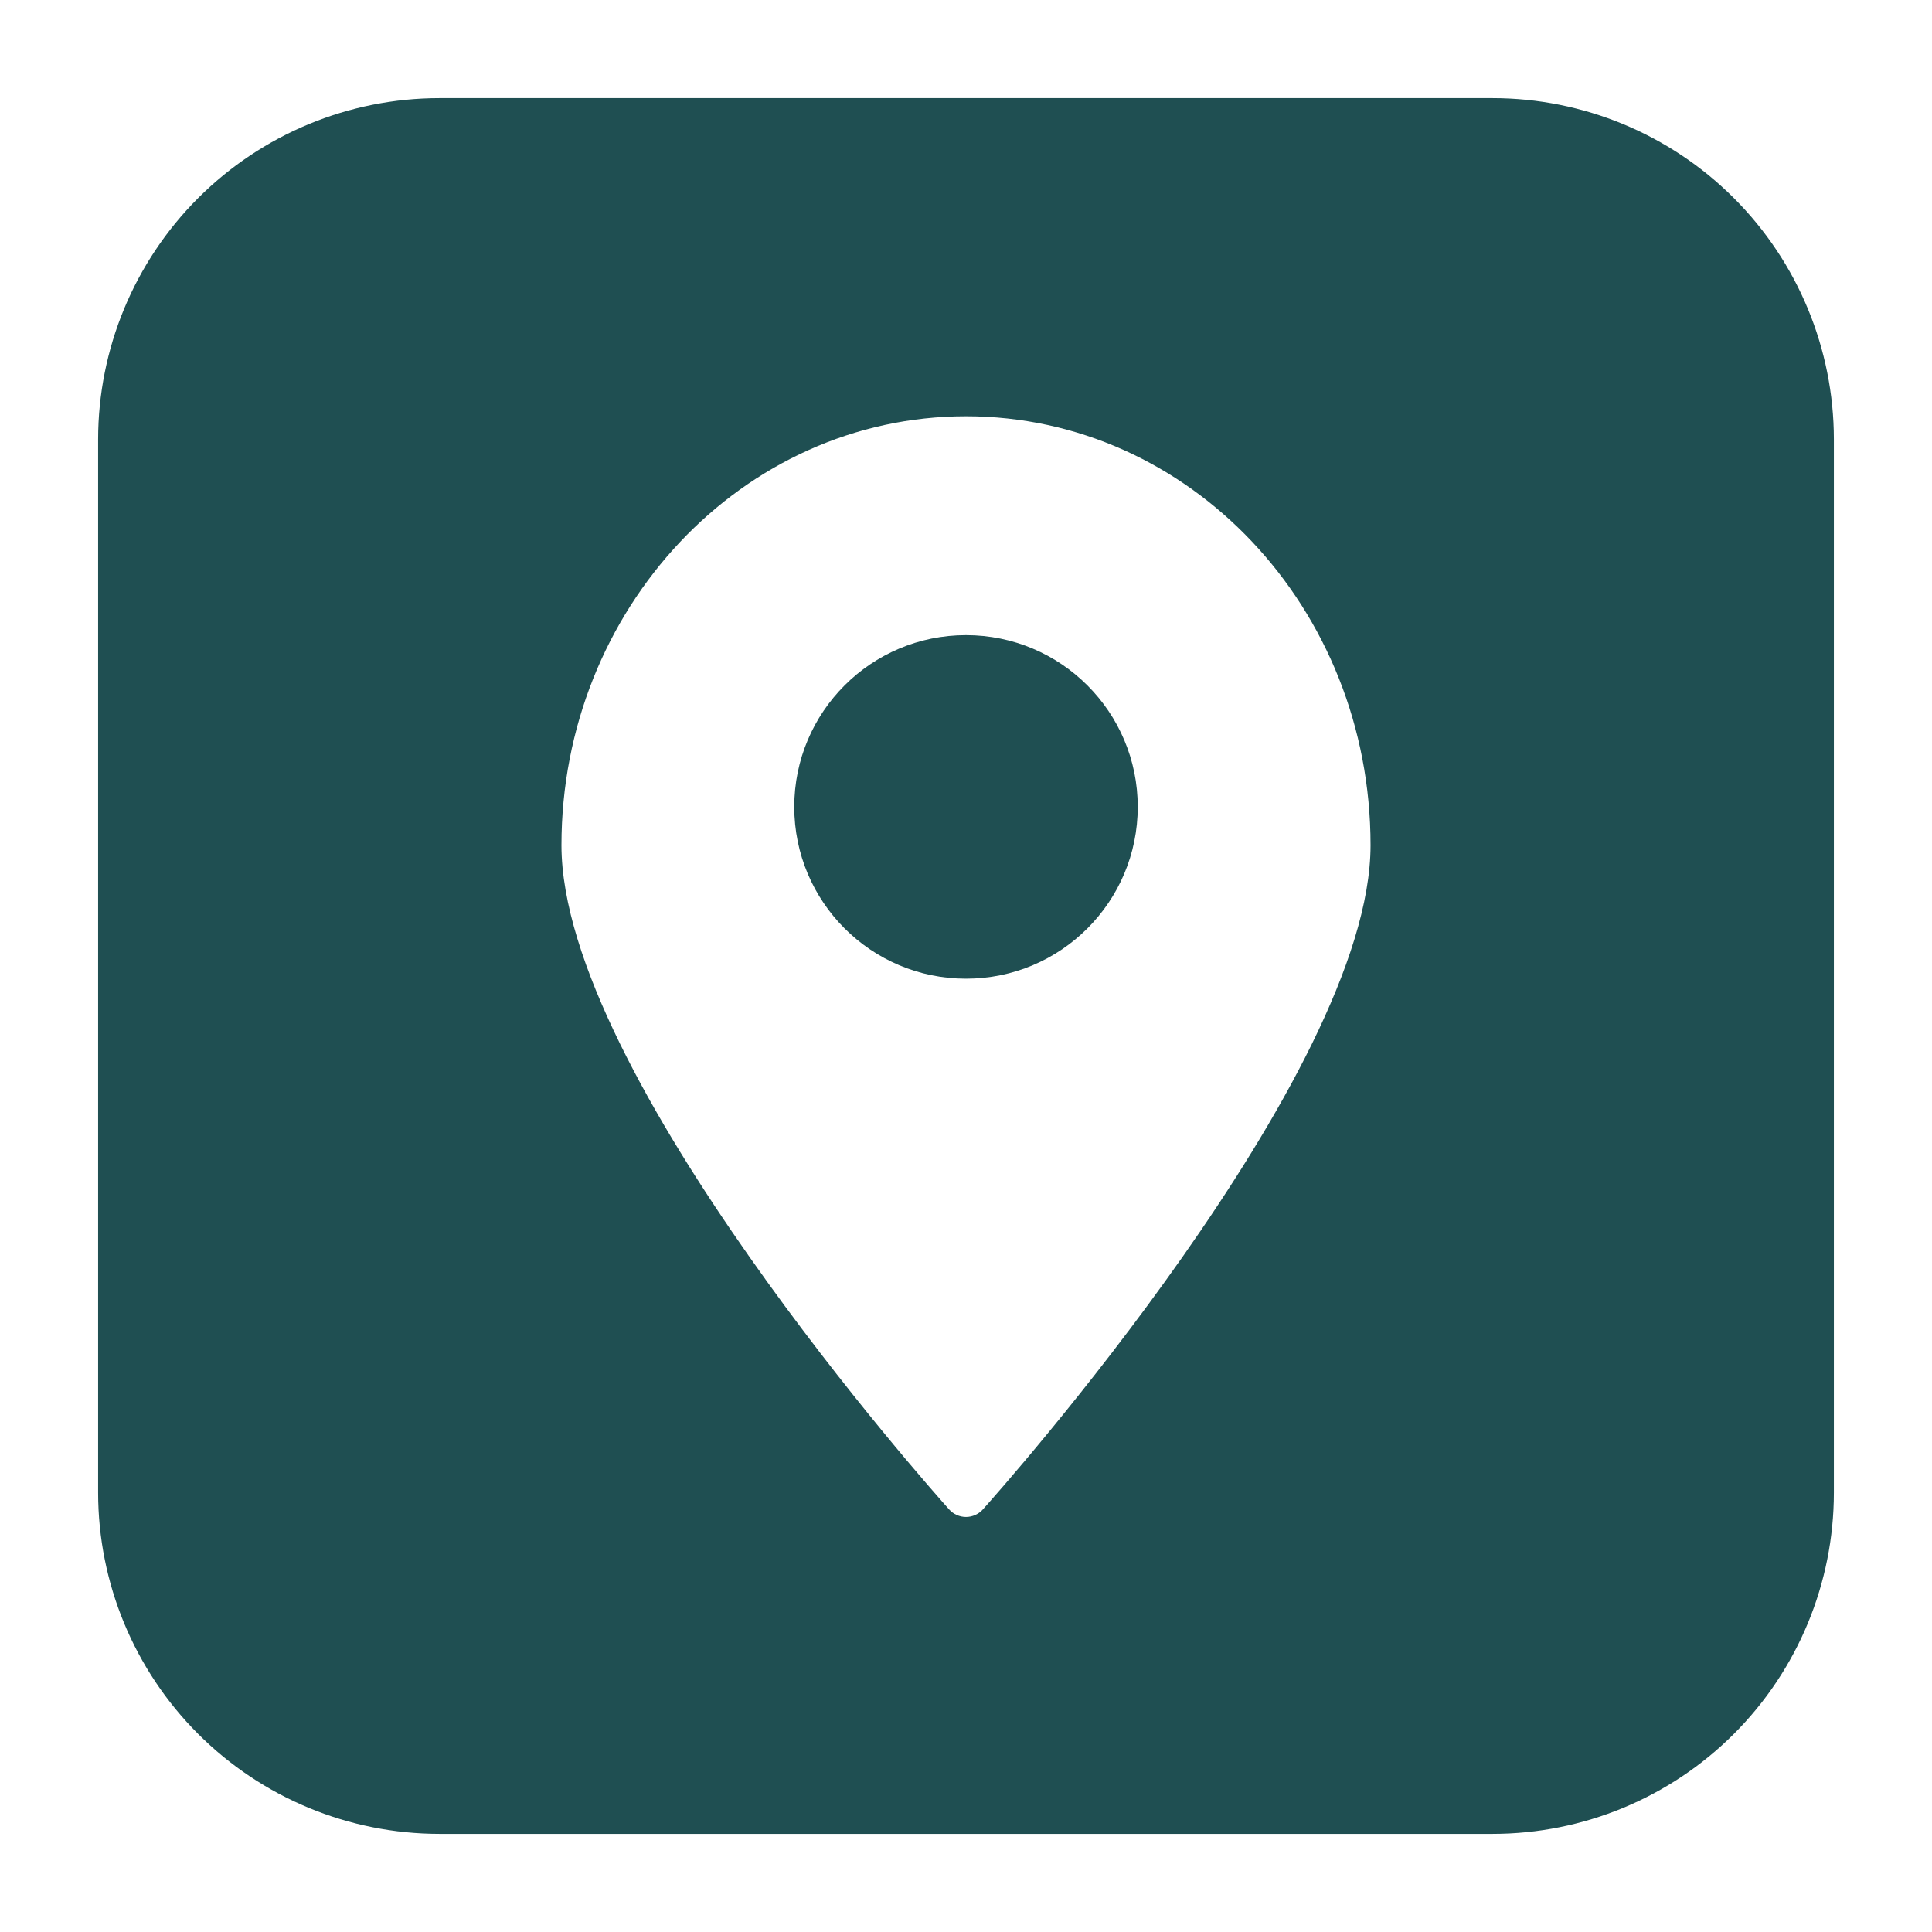
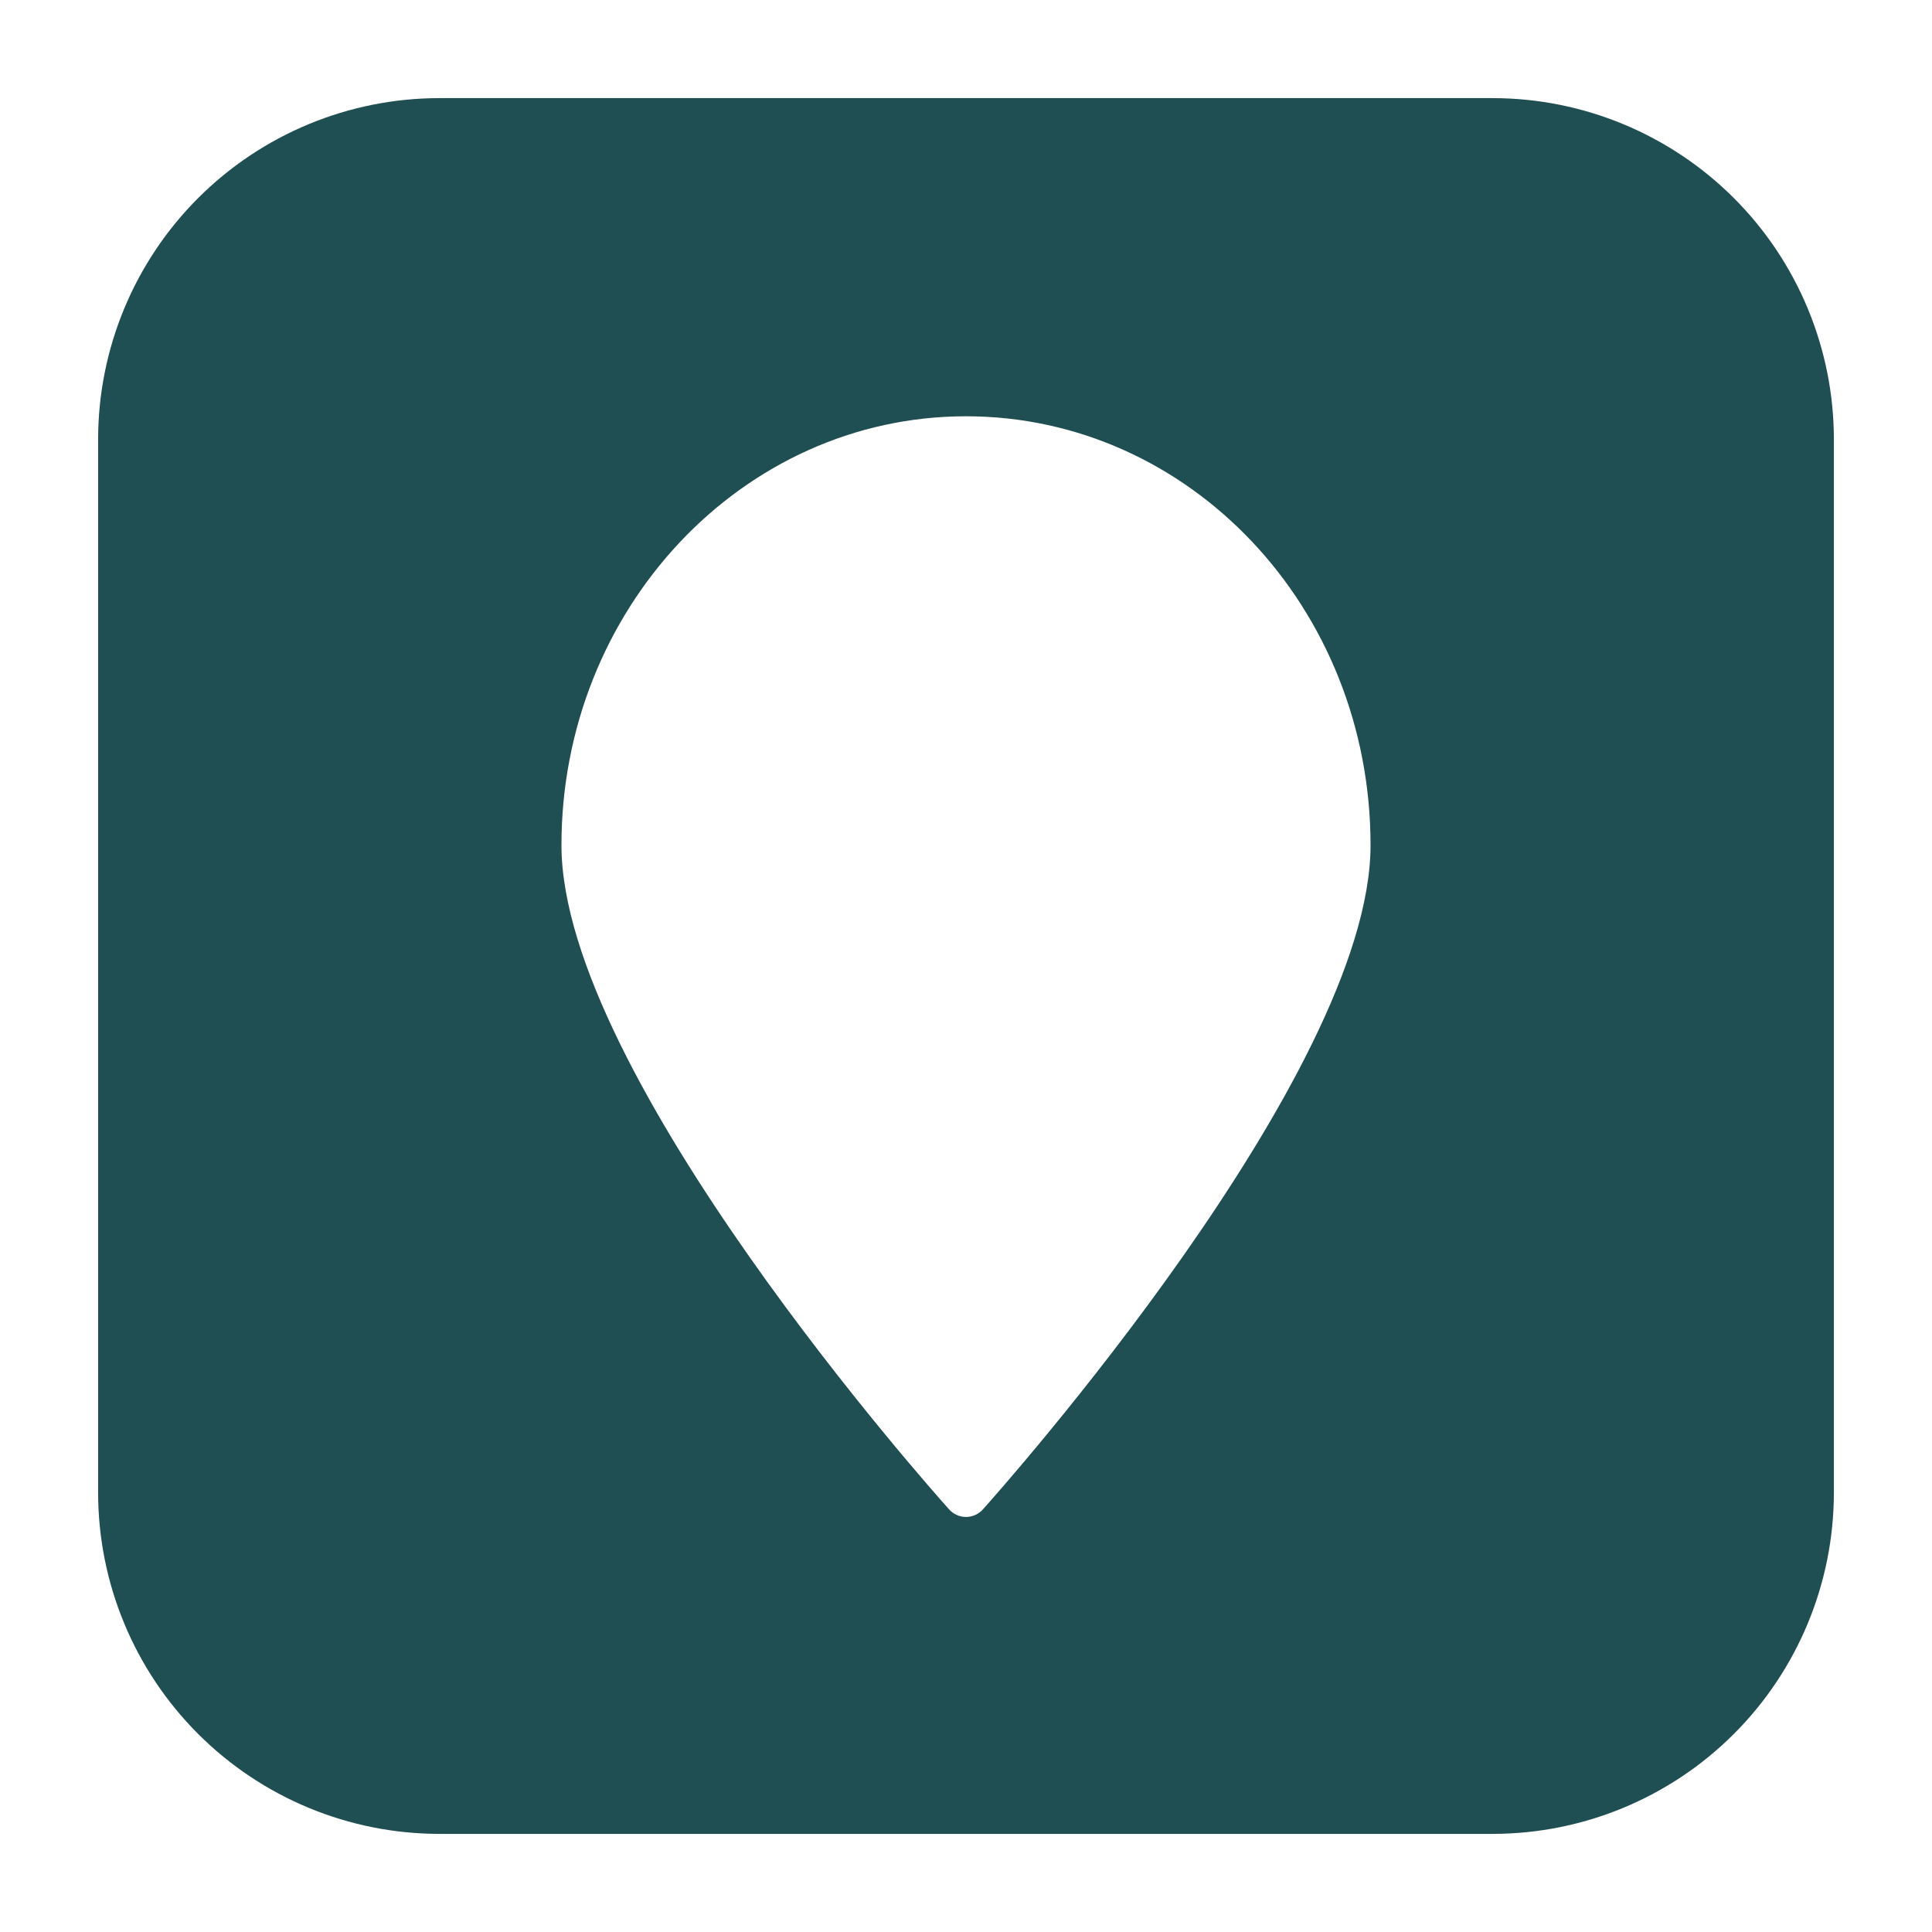
<svg xmlns="http://www.w3.org/2000/svg" width="28" height="28" viewBox="0 0 28 28" fill="none">
  <g id="fi_6218733">
    <g id="Layer 28">
      <path id="Vector" d="M21.634 1.422H6.366C5.055 1.423 3.798 1.944 2.871 2.871C1.944 3.798 1.423 5.055 1.422 6.366V21.634C1.423 22.945 1.944 24.202 2.871 25.129C3.798 26.056 5.055 26.577 6.366 26.578H21.634C22.945 26.577 24.202 26.056 25.129 25.129C26.056 24.202 26.577 22.945 26.578 21.634V6.366C26.577 5.055 26.056 3.798 25.129 2.871C24.202 1.944 22.945 1.423 21.634 1.422ZM14.245 21.875C14.214 21.91 14.177 21.937 14.134 21.956C14.092 21.975 14.046 21.985 14 21.985C13.954 21.985 13.908 21.975 13.866 21.956C13.823 21.937 13.786 21.91 13.755 21.875C13.527 21.621 8.137 15.575 8.137 12.25C8.137 8.824 10.762 6.033 14 6.033C17.238 6.033 19.863 8.807 19.863 12.25C19.863 15.575 14.473 21.621 14.245 21.875Z" fill="#1F4F52" />
-       <path id="Vector_2" d="M14 14.184C15.375 14.184 16.489 13.069 16.489 11.694C16.489 10.319 15.375 9.205 14 9.205C12.625 9.205 11.511 10.319 11.511 11.694C11.511 13.069 12.625 14.184 14 14.184Z" fill="#1F4F52" />
    </g>
  </g>
</svg>